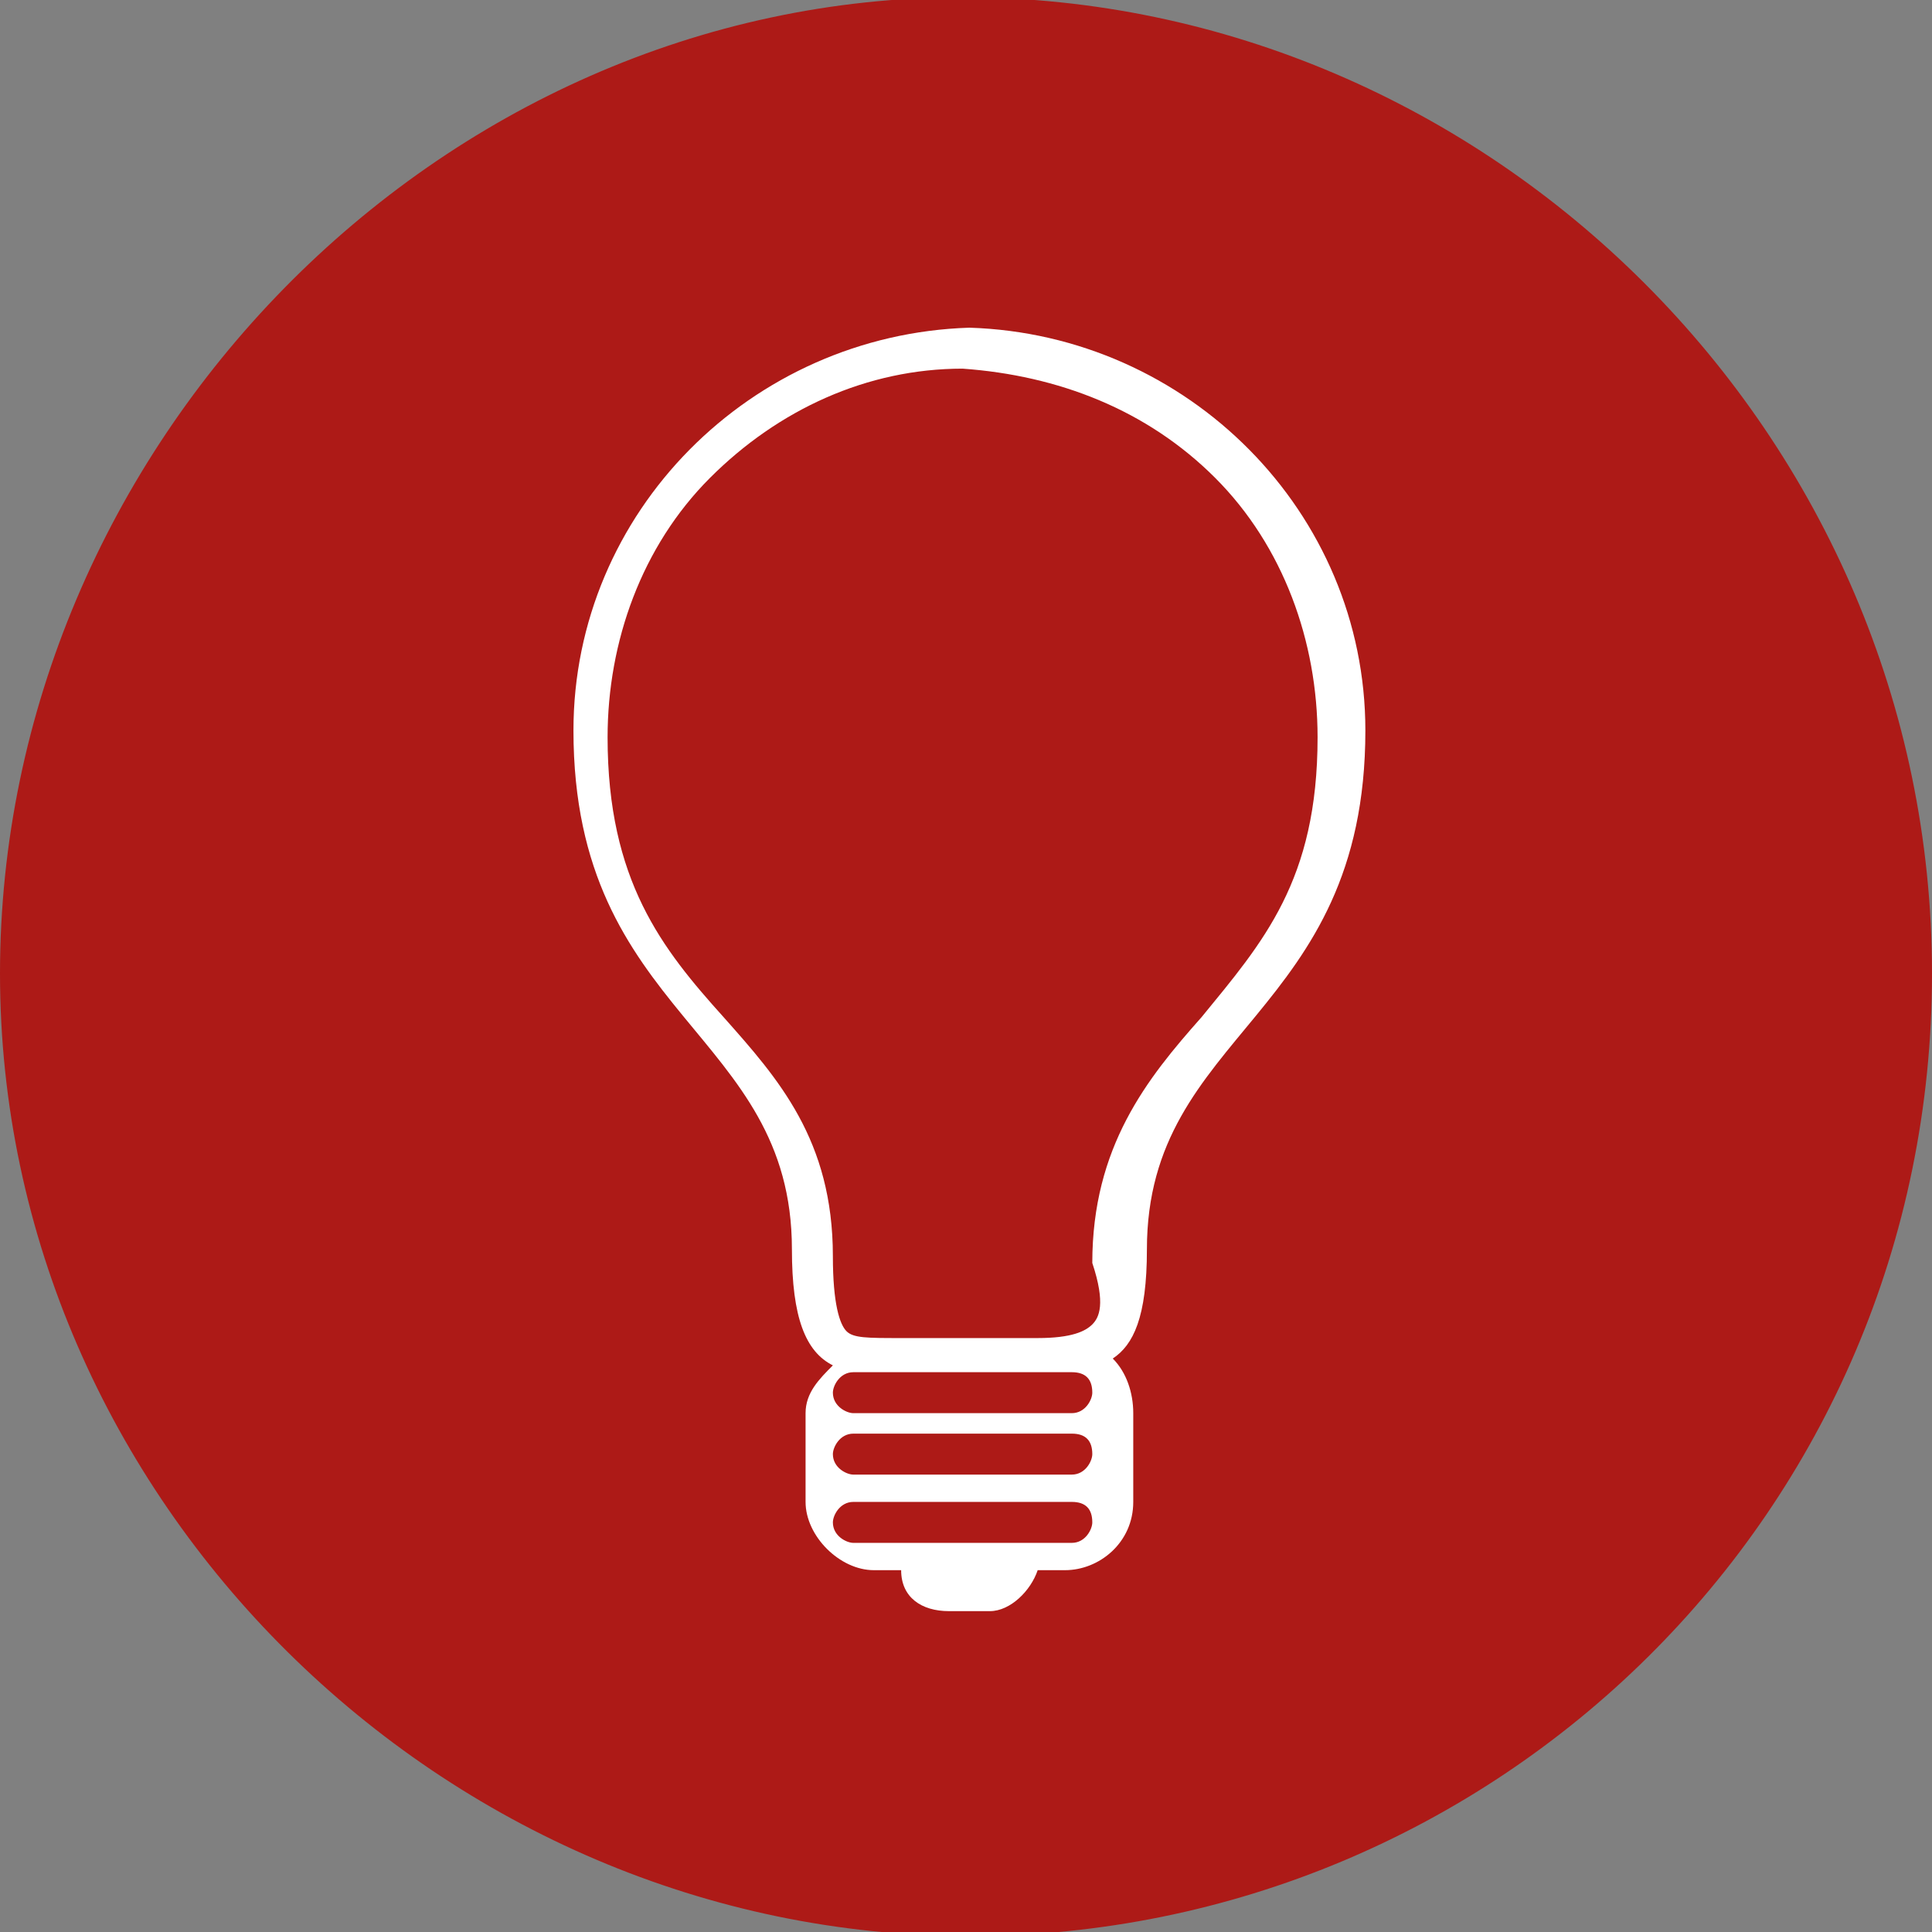
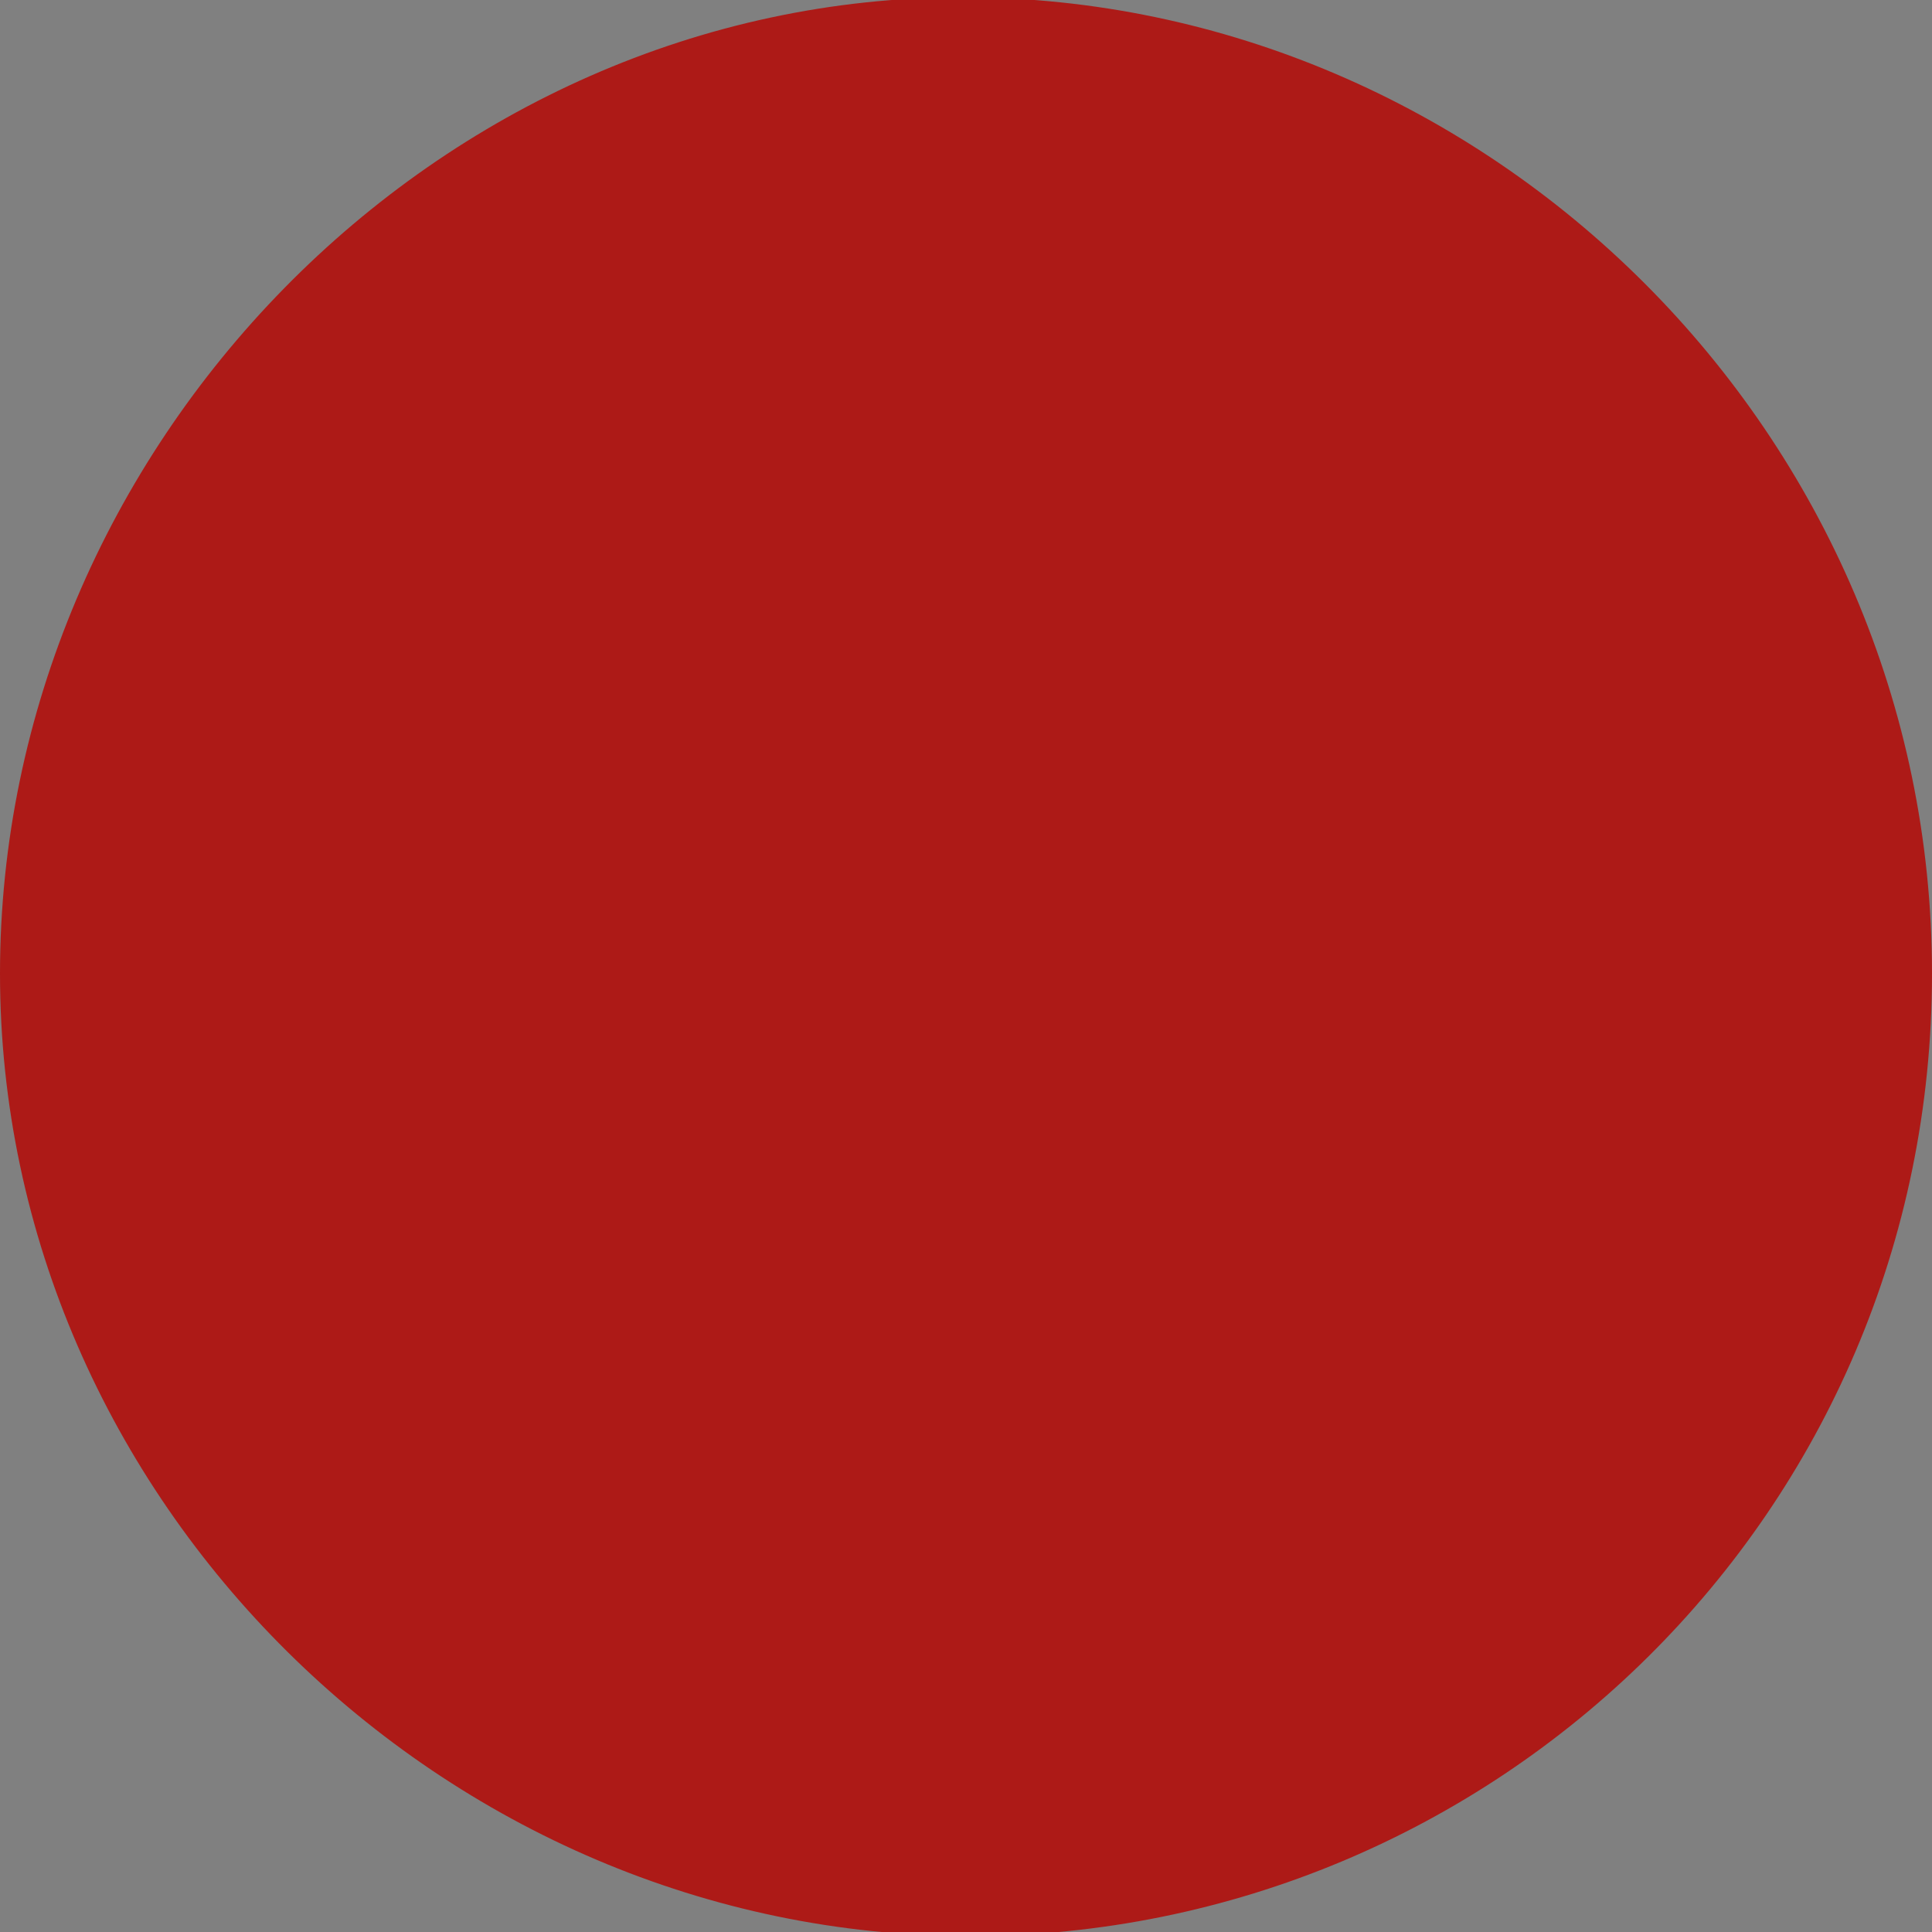
<svg xmlns="http://www.w3.org/2000/svg" version="1.1" id="Layer_1" x="0px" y="0px" viewBox="0 0 28.3 28.3" style="enable-background:new 0 0 28.3 28.3;" xml:space="preserve">
  <rect x="0" y="0" width="28.3" height="28.3" fill="#808080" stroke="none" />
  <style type="text/css">
	.st0{fill-rule:evenodd;clip-rule:evenodd;fill:#AD1A17;}
	.st1{fill:#FFFFFF;}
</style>
  <desc>Created with Sketch.</desc>
  <g id="Page-1">
    <g id="D.20-Project-Page---3-images" transform="translate(-81, -754)">
      <g id="icon-Carpentry" transform="translate(81, 754)">
        <g id="Group-3" transform="translate(0, 0.26)">
          <g id="Clip-2">
				</g>
          <path id="Fill-1" class="st0" d="M28.3,14c0,7.9-6.4,14.1-14.1,14.1S0,21.7,0,14S6.4-0.3,14.1-0.3S28.3,6.1,28.3,14" />
        </g>
      </g>
    </g>
  </g>
  <g>
-     <path class="st1" d="M16.8,18.3c0-3.2,3.2-3.4,3.2-7.6c0-3.2-2.6-5.8-5.8-5.9l0,0C11,4.9,8.4,7.5,8.4,10.7c0,4.2,3.2,4.4,3.2,7.6   c0,1,0.2,1.5,0.6,1.7c-0.2,0.2-0.4,0.4-0.4,0.7V22c0,0.5,0.5,1,1,1h0.4c0,0.4,0.3,0.6,0.7,0.6h0.6c0.3,0,0.6-0.3,0.7-0.6h0.4   c0.5,0,1-0.4,1-1v-1.3c0-0.3-0.1-0.6-0.3-0.8C16.6,19.7,16.8,19.3,16.8,18.3z M16,22.3c0,0.1-0.1,0.3-0.3,0.3h-3.2   c-0.1,0-0.3-0.1-0.3-0.3l0,0c0-0.1,0.1-0.3,0.3-0.3h3.2C15.9,22,16,22.1,16,22.3L16,22.3z M16,21.3c0,0.1-0.1,0.3-0.3,0.3h-3.2   c-0.1,0-0.3-0.1-0.3-0.3l0,0c0-0.1,0.1-0.3,0.3-0.3h3.2C15.9,21,16,21.1,16,21.3L16,21.3z M16,20.4c0,0.1-0.1,0.3-0.3,0.3h-3.2   c-0.1,0-0.3-0.1-0.3-0.3l0,0c0-0.1,0.1-0.3,0.3-0.3h3.2C15.9,20.1,16,20.2,16,20.4L16,20.4z M16,19.4c-0.1,0.1-0.3,0.2-0.8,0.2l0,0   c0,0-1.4,0-1.6,0c-0.2,0-0.3,0-0.4,0c-0.5,0-0.7,0-0.8-0.1s-0.2-0.4-0.2-1.1c0-1.7-0.8-2.6-1.6-3.5c-0.9-1-1.7-2-1.7-4.1   C8.9,9.4,9.4,8,10.4,7s2.3-1.6,3.7-1.6l0,0C15.5,5.5,16.8,6,17.8,7s1.5,2.4,1.5,3.8c0,2.1-0.8,3-1.7,4.1c-0.8,0.9-1.6,1.9-1.6,3.6   C16.2,19.1,16.1,19.3,16,19.4z" />
-   </g>
+     </g>
</svg>